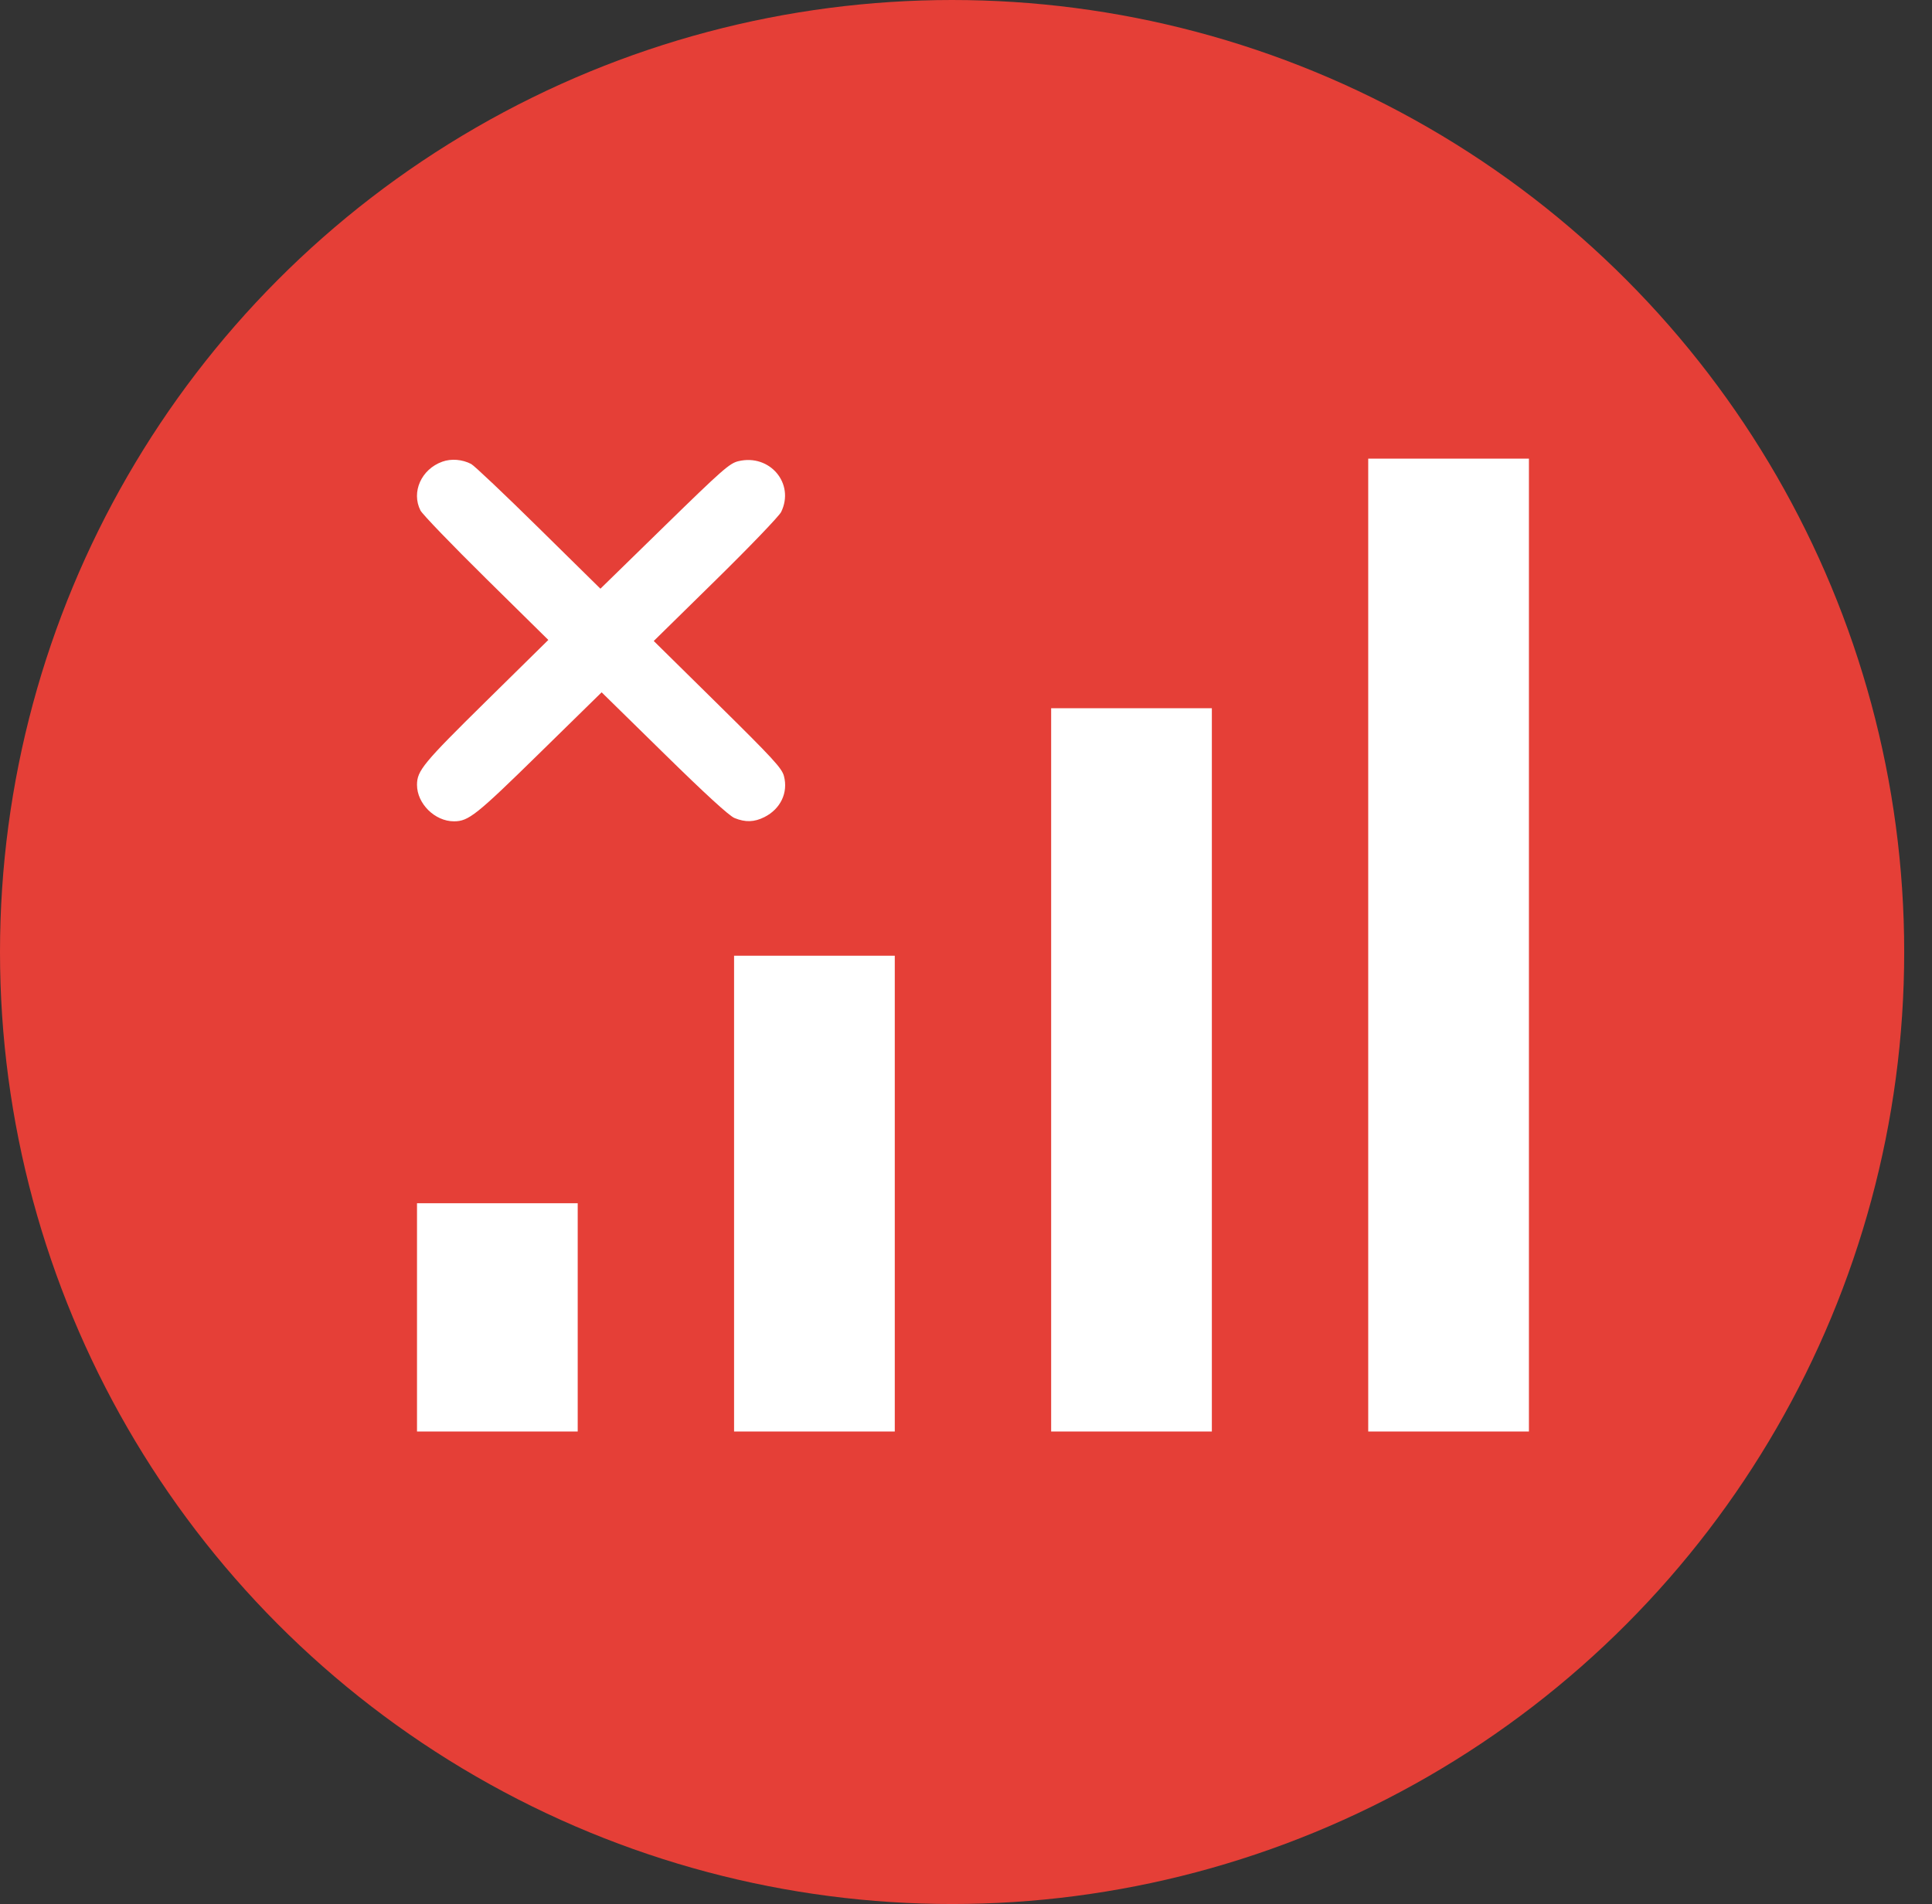
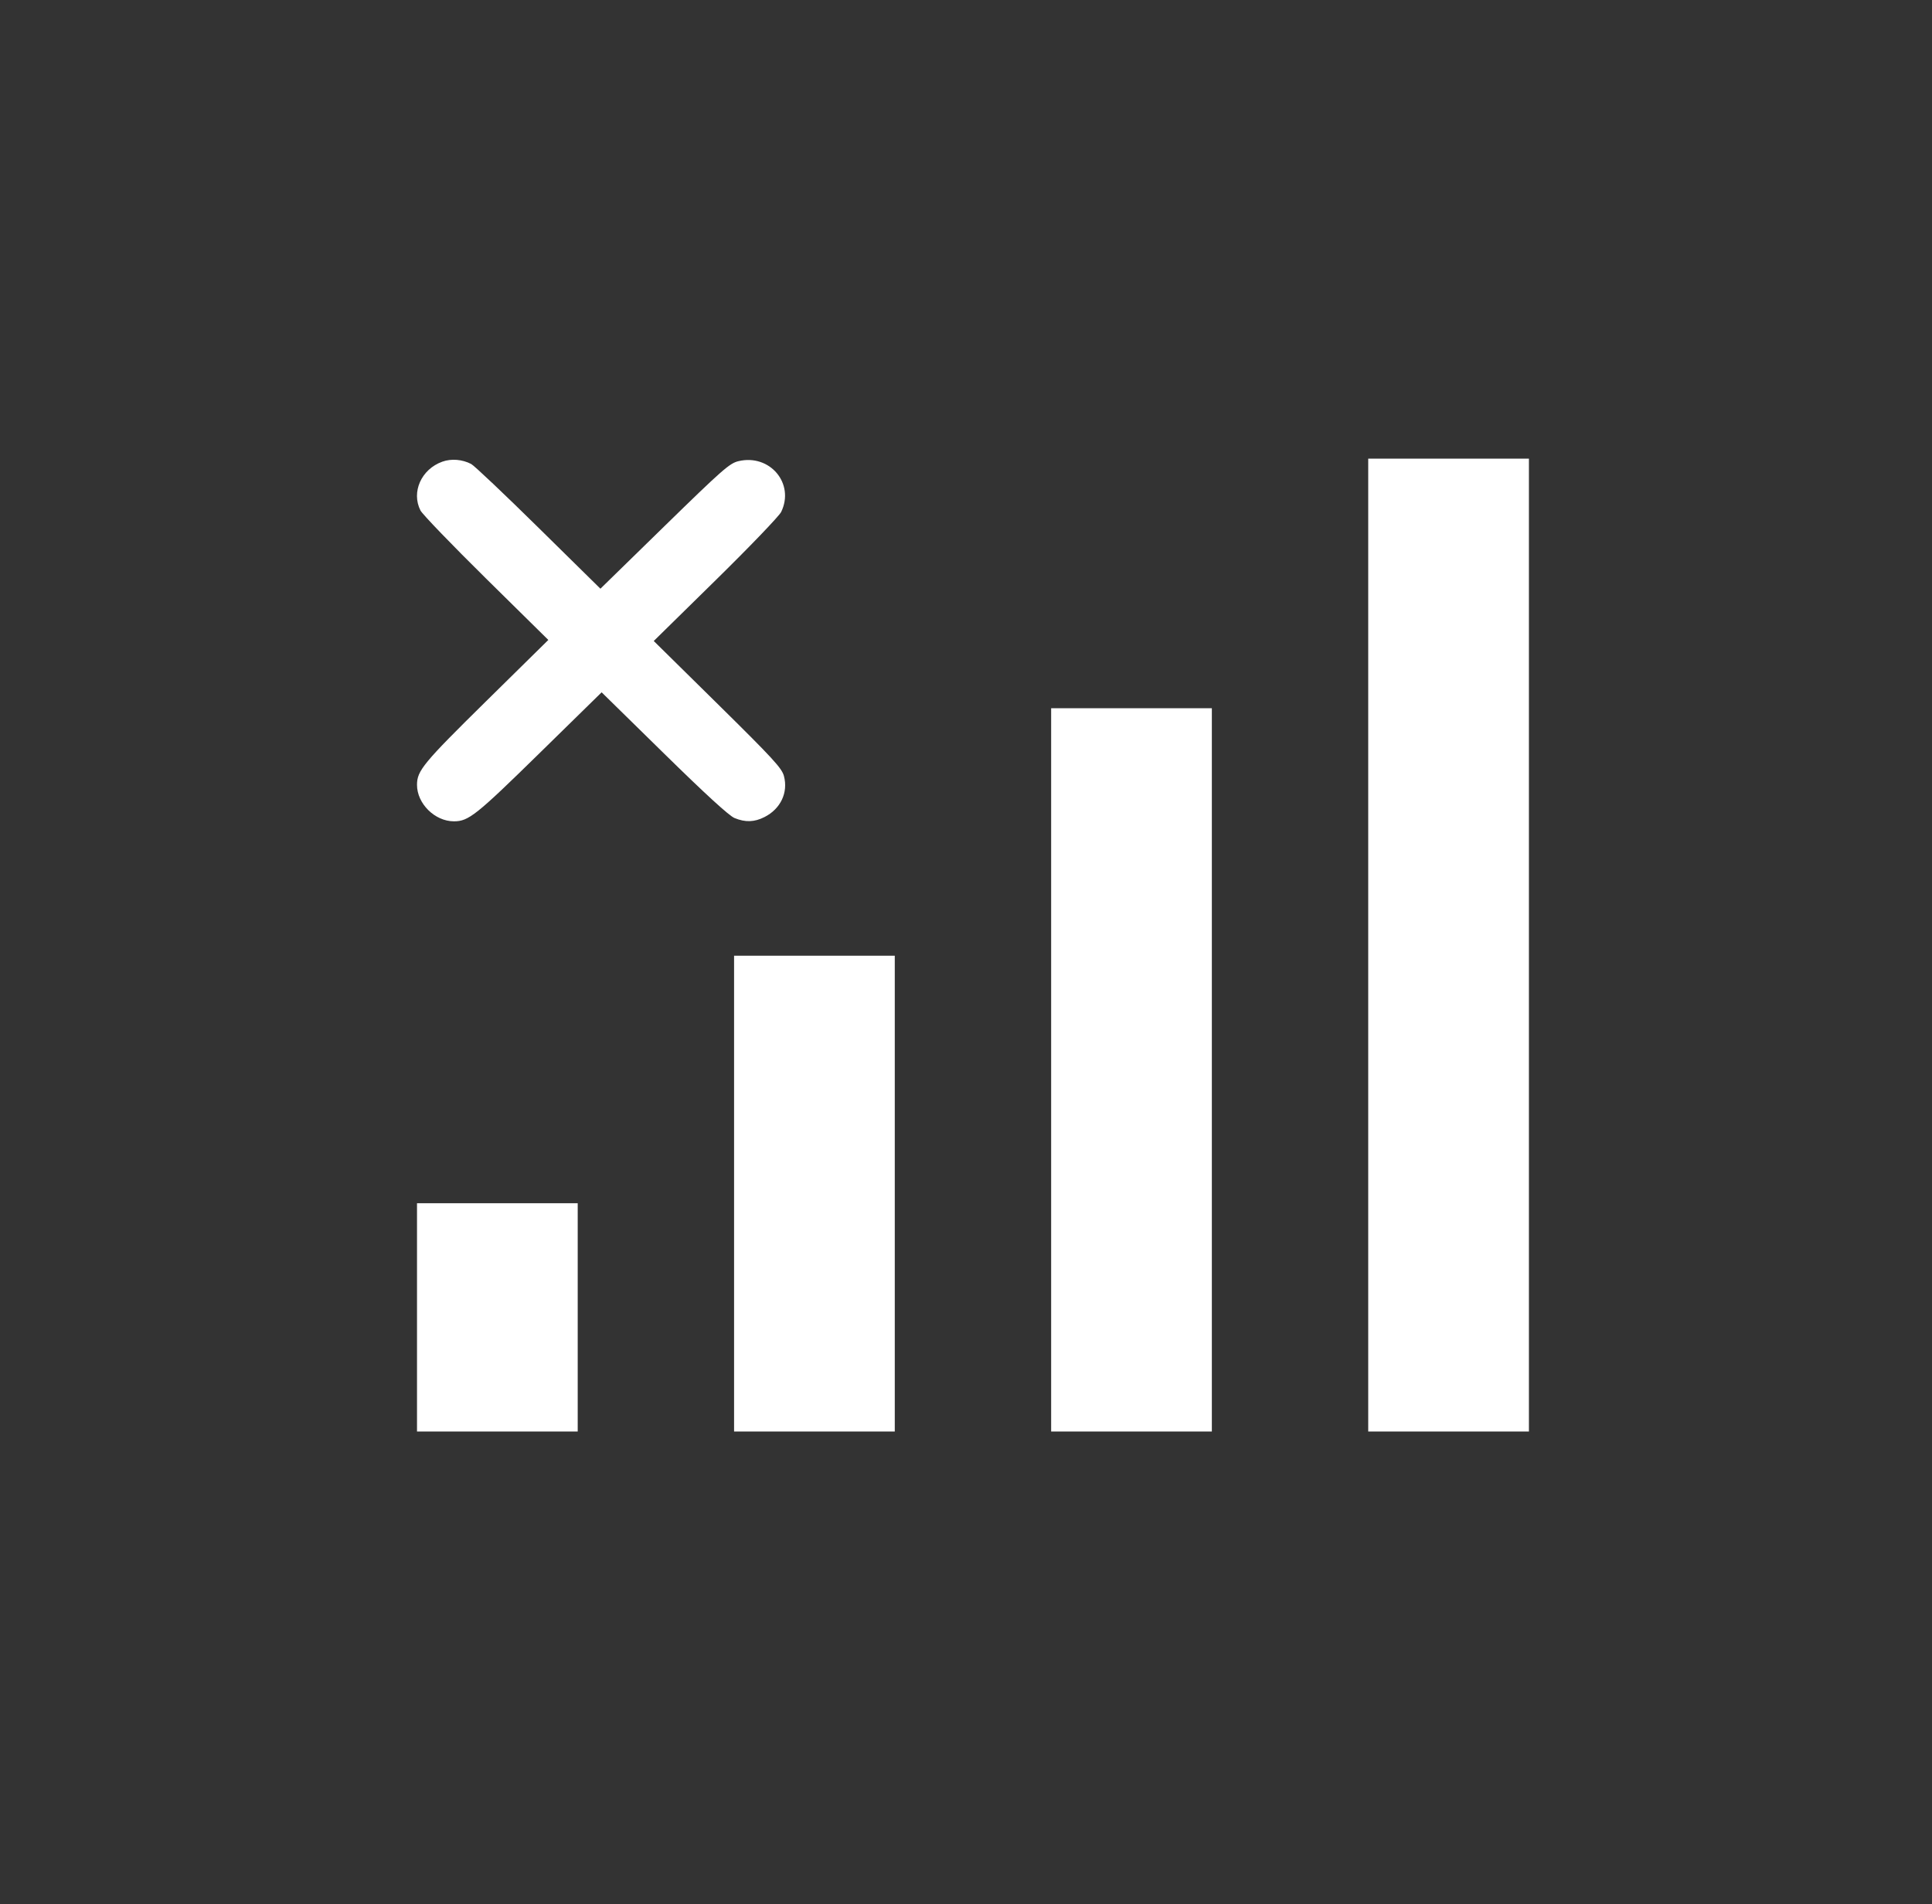
<svg xmlns="http://www.w3.org/2000/svg" width="139" height="137" viewBox="0 0 139 137" fill="none">
  <rect x="0" y="0" width="139" height="137" fill="#333333" stroke="none" />
-   <circle cx="68.5" cy="68.5" r="68.5" fill="#E53F37" />
-   <path fill-rule="evenodd" clip-rule="evenodd" d="M31.823 33.219C30.313 33.76 29.577 35.404 30.251 36.73C30.388 37 32.514 39.207 34.975 41.634L39.45 46.046L34.968 50.46C30.453 54.907 30.002 55.453 30.002 56.472C30.002 57.827 31.287 59.096 32.658 59.096C33.711 59.096 34.252 58.667 38.792 54.217L43.285 49.814L47.776 54.219C50.763 57.15 52.461 58.704 52.848 58.861C53.628 59.178 54.267 59.158 54.992 58.794C56.159 58.209 56.721 57.028 56.4 55.834C56.249 55.269 55.614 54.579 51.63 50.651L47.035 46.121L51.487 41.748C53.936 39.344 56.057 37.134 56.201 36.838C57.197 34.792 55.388 32.643 53.126 33.183C52.492 33.334 51.973 33.79 47.81 37.855L43.198 42.359L38.748 37.977C36.301 35.566 34.12 33.501 33.902 33.387C33.259 33.051 32.469 32.987 31.823 33.219ZM98.438 68V103H104.219H110V68V33H104.219H98.438V68ZM75.626 76.98V103H81.407H87.188V76.98V50.961H81.407H75.626V76.98ZM52.814 85.884V103H58.595H64.376V85.884V68.767H58.595H52.814V85.884ZM30.002 94.787V103H35.783H41.564V94.787V86.575H35.783H30.002V94.787Z" fill="white" />
+   <path fill-rule="evenodd" clip-rule="evenodd" d="M31.823 33.219C30.313 33.76 29.577 35.404 30.251 36.73C30.388 37 32.514 39.207 34.975 41.634L39.45 46.046L34.968 50.46C30.453 54.907 30.002 55.453 30.002 56.472C30.002 57.827 31.287 59.096 32.658 59.096C33.711 59.096 34.252 58.667 38.792 54.217L43.285 49.814L47.776 54.219C50.763 57.15 52.461 58.704 52.848 58.861C53.628 59.178 54.267 59.158 54.992 58.794C56.159 58.209 56.721 57.028 56.4 55.834C56.249 55.269 55.614 54.579 51.63 50.651L47.035 46.121L51.487 41.748C53.936 39.344 56.057 37.134 56.201 36.838C57.197 34.792 55.388 32.643 53.126 33.183C52.492 33.334 51.973 33.79 47.81 37.855L43.198 42.359L38.748 37.977C36.301 35.566 34.12 33.501 33.902 33.387C33.259 33.051 32.469 32.987 31.823 33.219ZM98.438 68V103H104.219H110V68V33H104.219H98.438V68ZM75.626 76.98V103H81.407H87.188V76.98V50.961H81.407H75.626V76.98M52.814 85.884V103H58.595H64.376V85.884V68.767H58.595H52.814V85.884ZM30.002 94.787V103H35.783H41.564V94.787V86.575H35.783H30.002V94.787Z" fill="white" />
</svg>